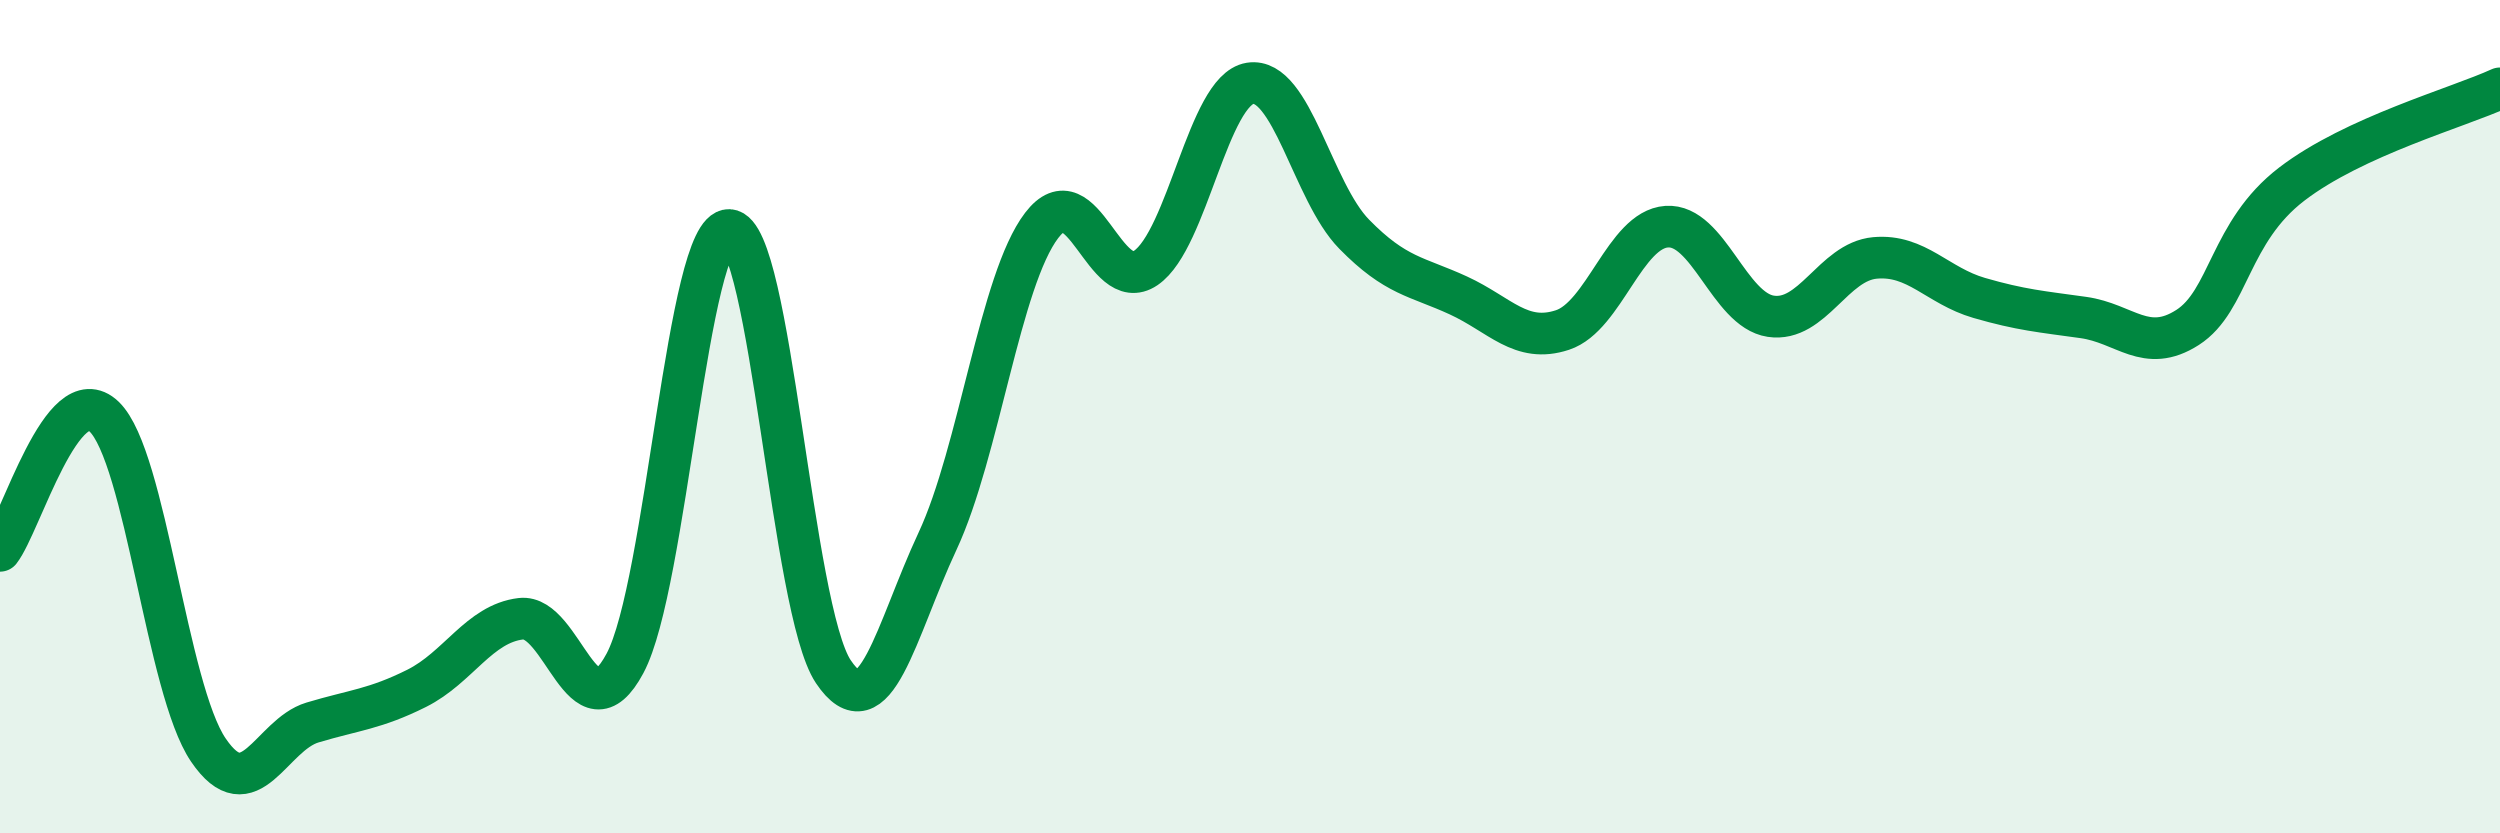
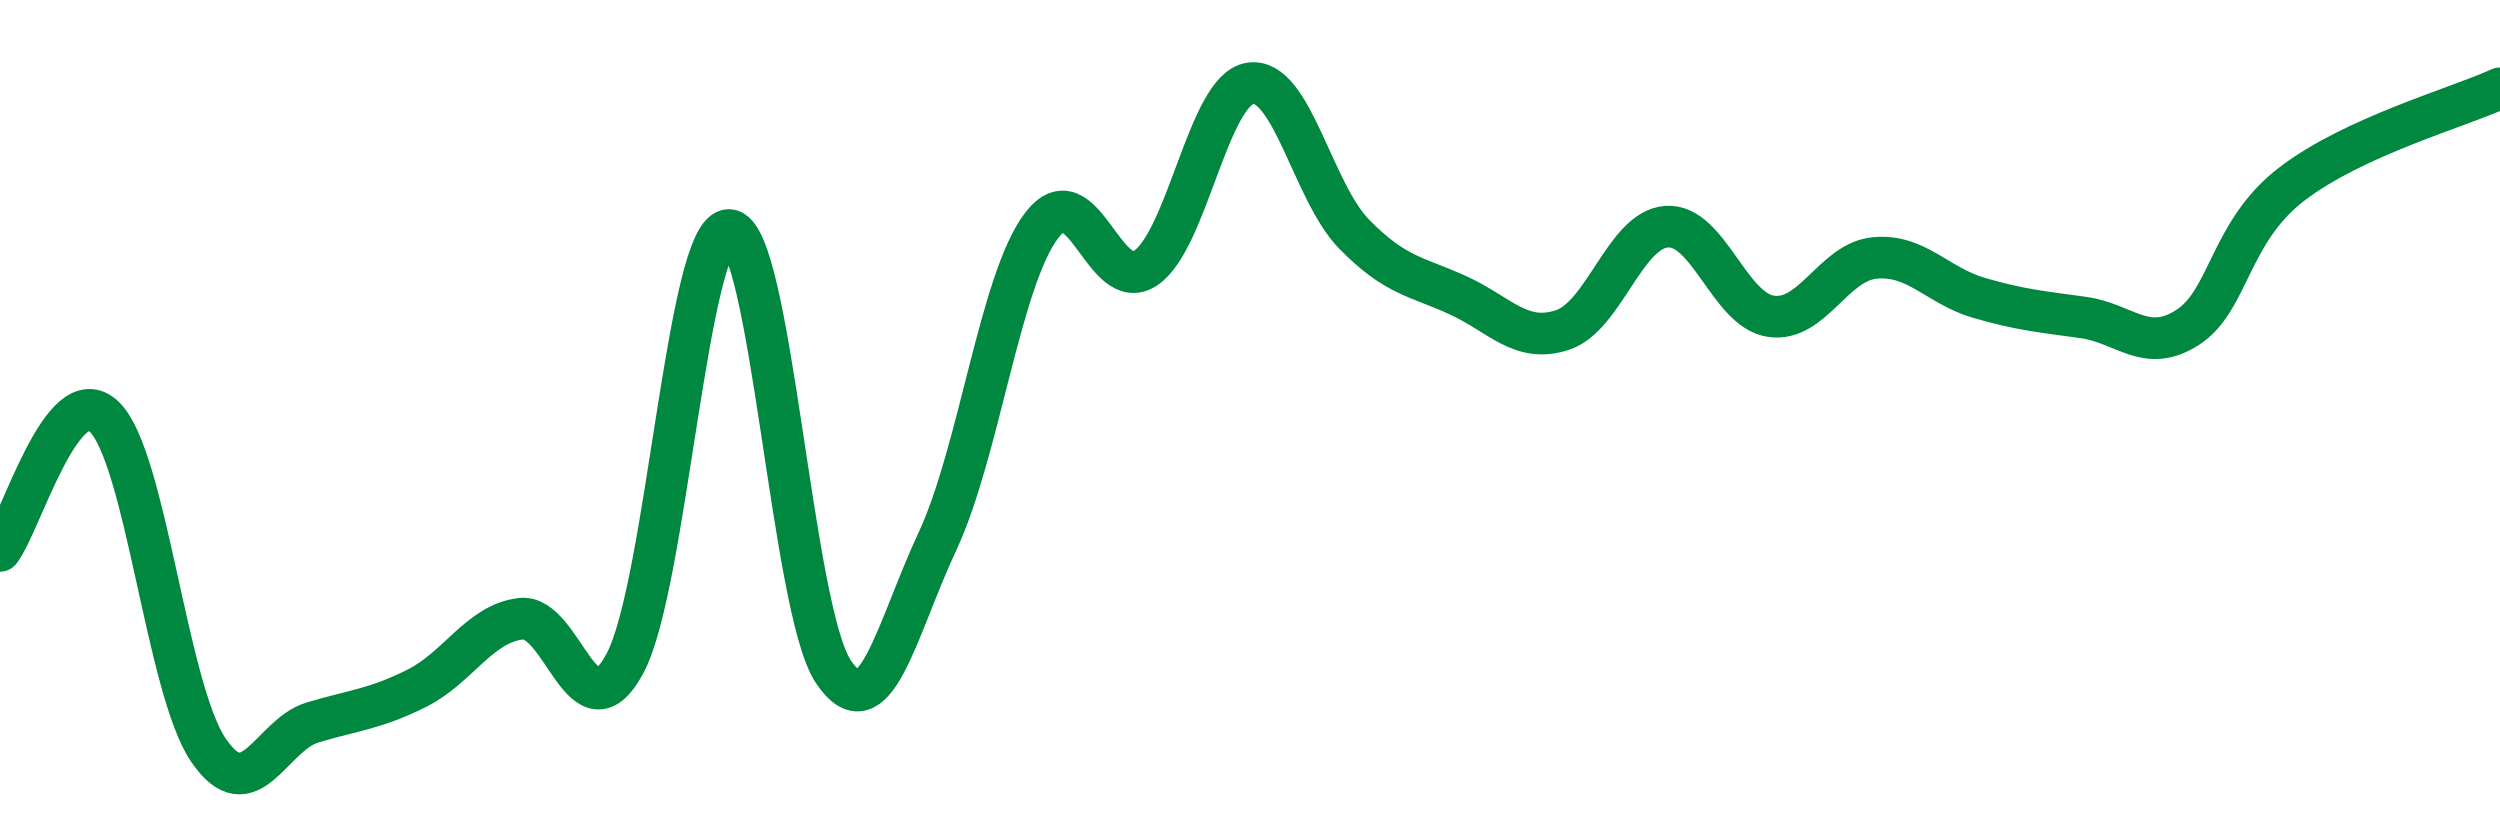
<svg xmlns="http://www.w3.org/2000/svg" width="60" height="20" viewBox="0 0 60 20">
-   <path d="M 0,13.22 C 0.5,12.58 1.5,9.04 2.5,10 C 3.5,10.96 4,16.53 5,18 C 6,19.47 6.5,17.64 7.5,17.34 C 8.5,17.04 9,17.02 10,16.52 C 11,16.02 11.5,14.97 12.5,14.85 C 13.5,14.73 14,17.79 15,15.92 C 16,14.05 16.5,5.48 17.5,5.52 C 18.5,5.56 19,14.63 20,16.12 C 21,17.61 21.5,15.13 22.5,12.99 C 23.5,10.85 24,6.72 25,5.41 C 26,4.1 26.5,7.11 27.5,6.43 C 28.5,5.75 29,2.16 30,2 C 31,1.84 31.5,4.6 32.5,5.62 C 33.5,6.64 34,6.63 35,7.09 C 36,7.55 36.5,8.25 37.5,7.92 C 38.5,7.59 39,5.51 40,5.44 C 41,5.37 41.5,7.44 42.5,7.59 C 43.5,7.74 44,6.28 45,6.19 C 46,6.1 46.5,6.86 47.5,7.15 C 48.5,7.44 49,7.48 50,7.62 C 51,7.76 51.5,8.5 52.5,7.86 C 53.5,7.22 53.5,5.57 55,4.42 C 56.5,3.27 59,2.58 60,2.12L60 20L0 20Z" fill="#008740" opacity="0.1" stroke-linecap="round" stroke-linejoin="round" />
  <path d="M 0,13.22 C 0.5,12.58 1.5,9.04 2.5,10 C 3.5,10.96 4,16.53 5,18 C 6,19.47 6.5,17.64 7.5,17.34 C 8.5,17.04 9,17.02 10,16.52 C 11,16.02 11.5,14.97 12.5,14.85 C 13.5,14.73 14,17.79 15,15.92 C 16,14.05 16.5,5.48 17.5,5.52 C 18.5,5.56 19,14.63 20,16.12 C 21,17.61 21.5,15.13 22.5,12.99 C 23.5,10.85 24,6.72 25,5.41 C 26,4.1 26.5,7.11 27.5,6.43 C 28.5,5.75 29,2.16 30,2 C 31,1.84 31.5,4.6 32.5,5.62 C 33.5,6.64 34,6.63 35,7.09 C 36,7.55 36.5,8.25 37.5,7.92 C 38.5,7.59 39,5.51 40,5.44 C 41,5.37 41.5,7.44 42.5,7.59 C 43.5,7.74 44,6.28 45,6.19 C 46,6.1 46.5,6.86 47.5,7.15 C 48.5,7.44 49,7.48 50,7.62 C 51,7.76 51.5,8.5 52.5,7.86 C 53.5,7.22 53.5,5.57 55,4.42 C 56.5,3.27 59,2.58 60,2.12" stroke="#008740" stroke-width="1" fill="none" stroke-linecap="round" stroke-linejoin="round" />
</svg>